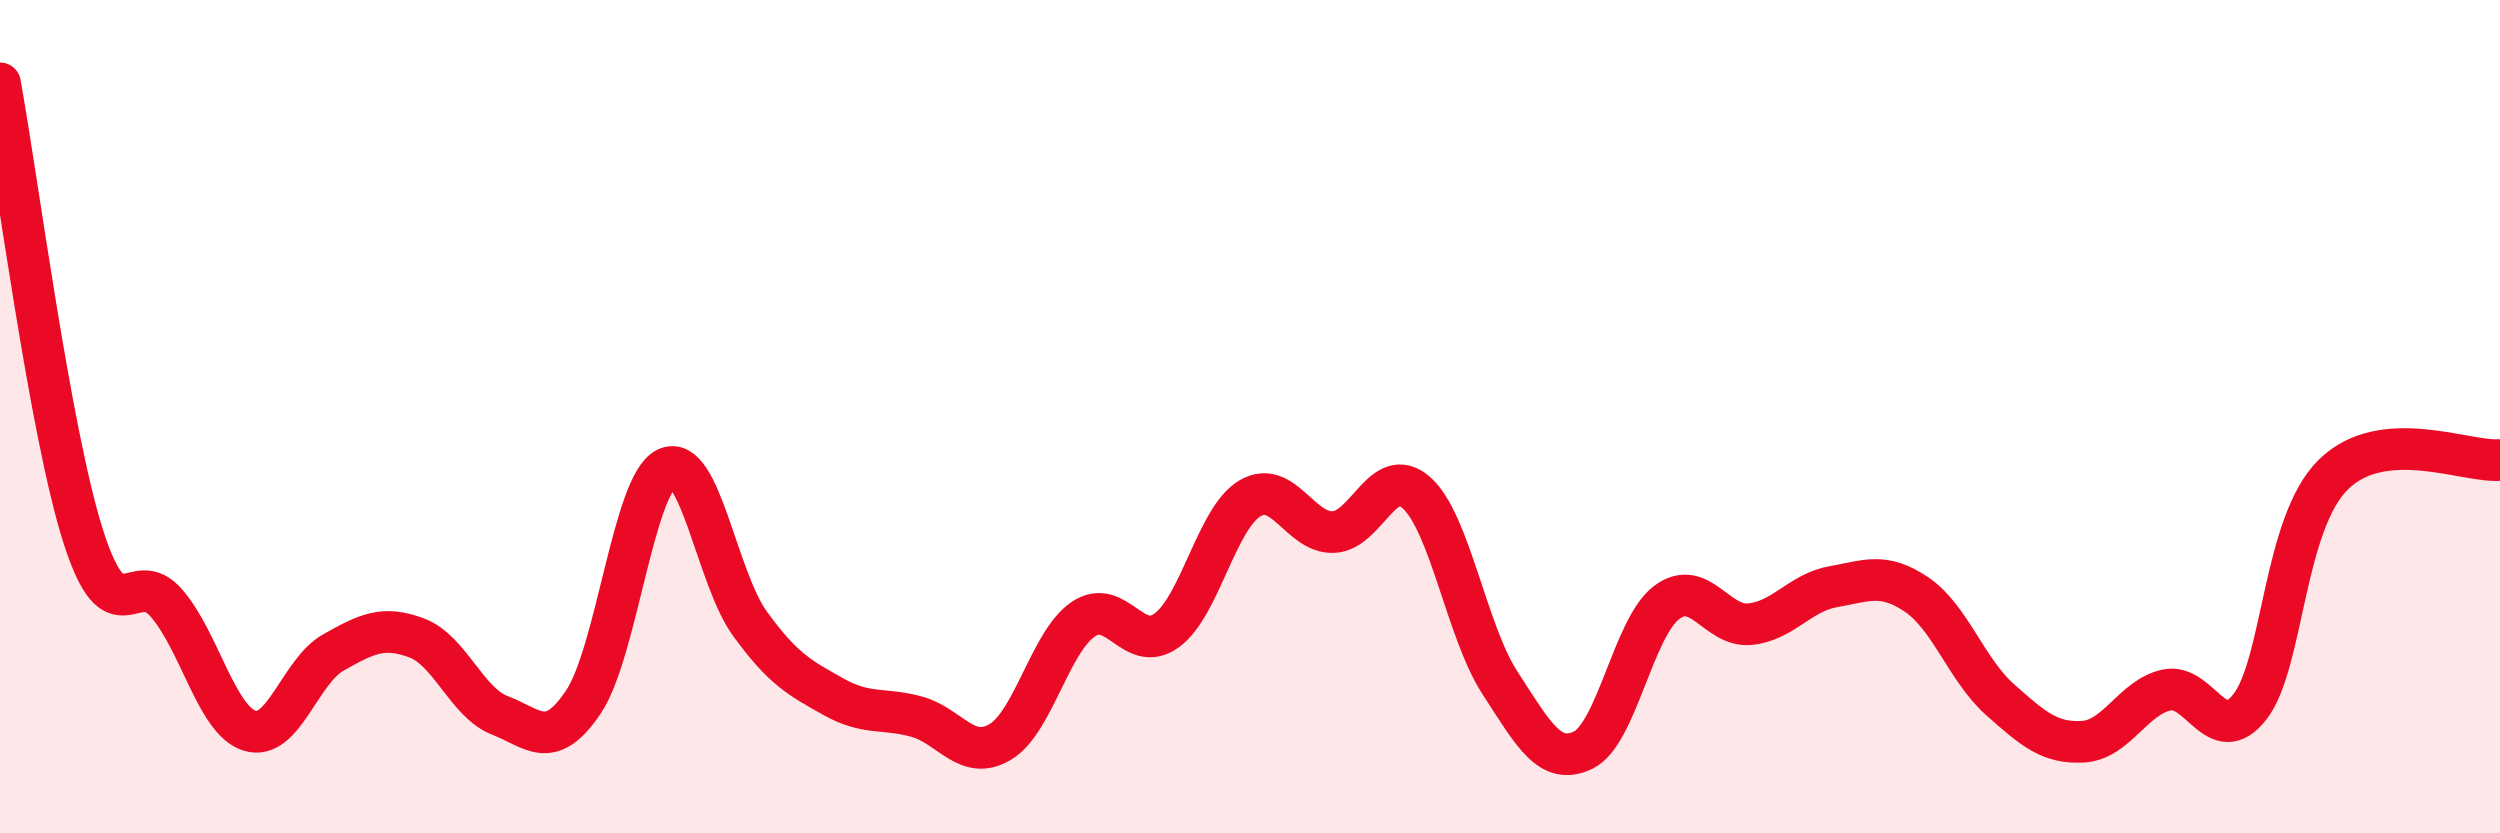
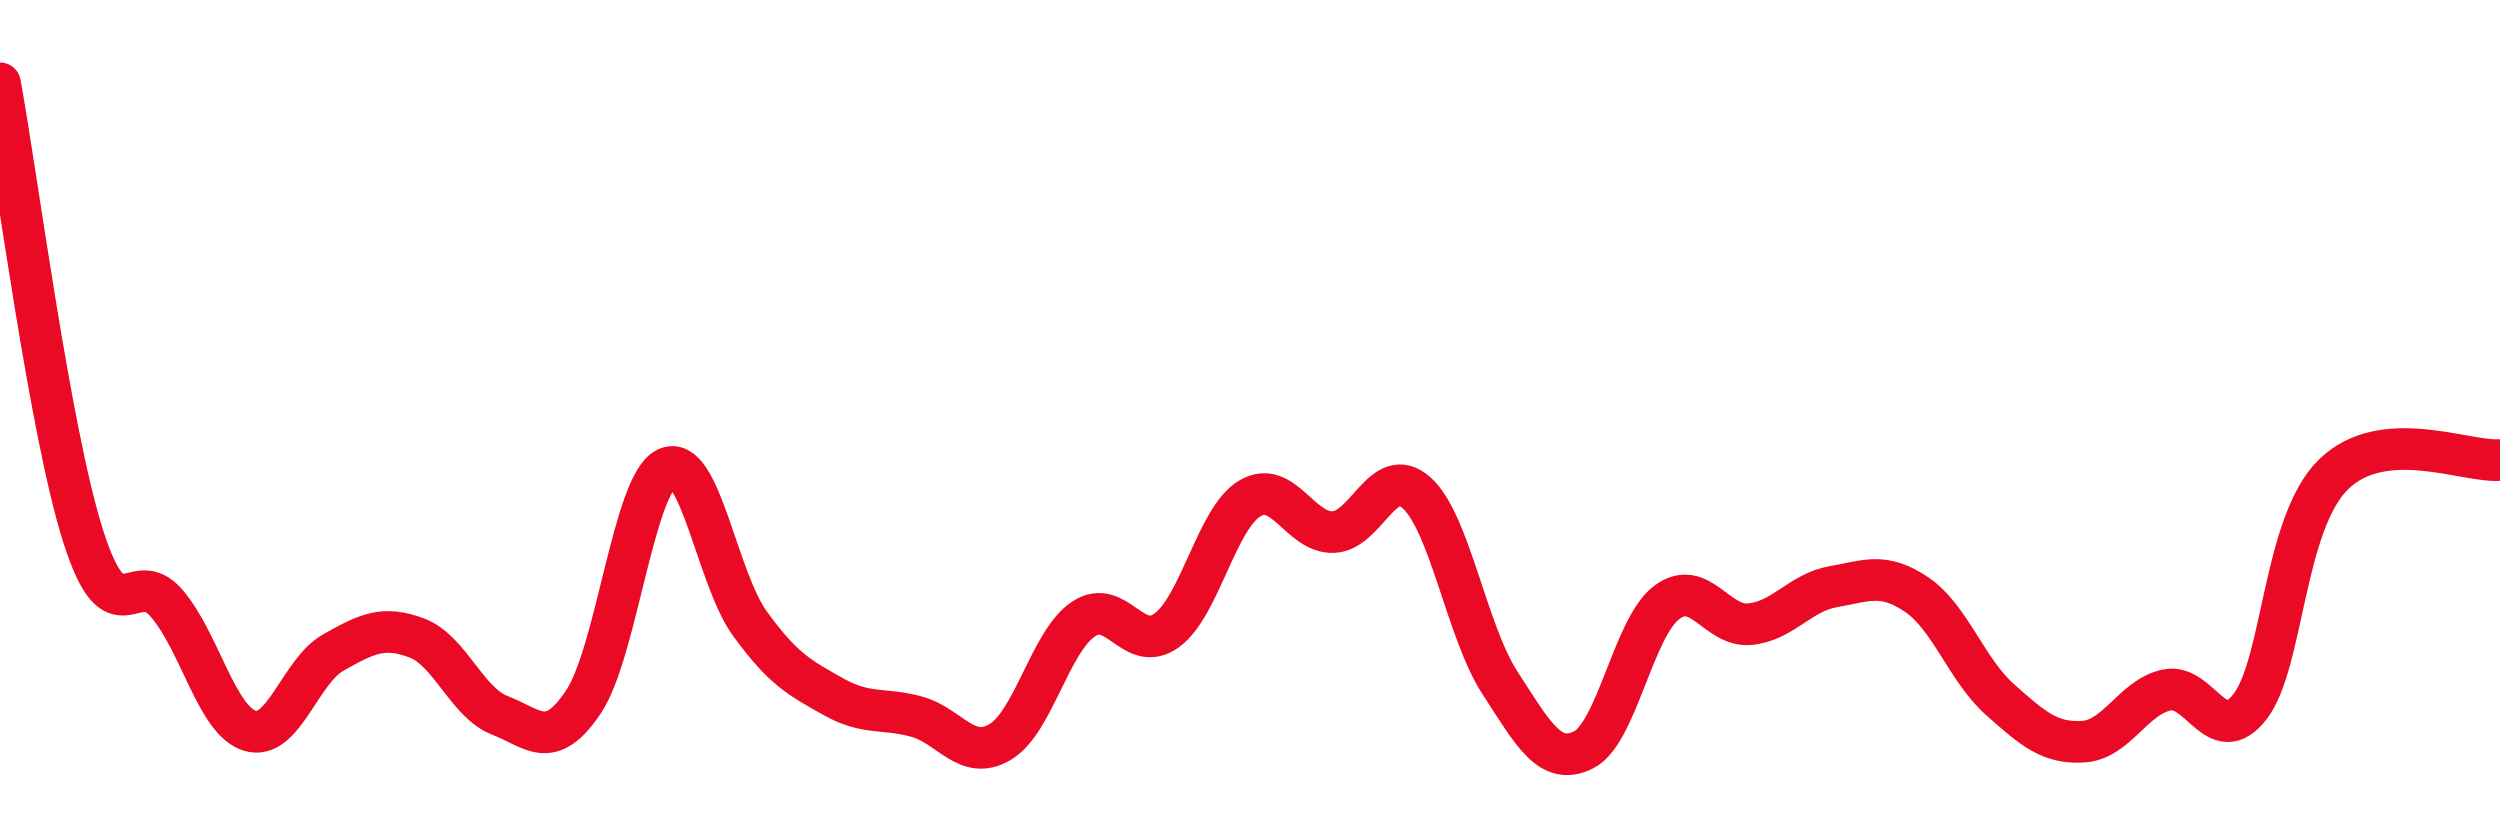
<svg xmlns="http://www.w3.org/2000/svg" width="60" height="20" viewBox="0 0 60 20">
-   <path d="M 0,2 C 0.4,4.18 1.2,10.38 2,12.88 C 2.8,15.38 3.2,13.55 4,14.48 C 4.8,15.41 5.2,17.3 6,17.54 C 6.8,17.78 7.2,16.11 8,15.66 C 8.8,15.21 9.2,15.01 10,15.31 C 10.8,15.61 11.2,16.86 12,17.17 C 12.8,17.48 13.2,18.04 14,16.85 C 14.8,15.66 15.2,11.62 16,11.24 C 16.8,10.86 17.2,13.87 18,14.97 C 18.8,16.07 19.2,16.27 20,16.72 C 20.8,17.17 21.2,16.98 22,17.2 C 22.8,17.42 23.2,18.28 24,17.81 C 24.8,17.34 25.2,15.4 26,14.86 C 26.8,14.32 27.2,15.71 28,15.13 C 28.8,14.55 29.2,12.43 30,11.96 C 30.8,11.49 31.2,12.8 32,12.77 C 32.8,12.74 33.2,11.11 34,11.83 C 34.8,12.55 35.2,15.16 36,16.39 C 36.8,17.62 37.2,18.39 38,18 C 38.8,17.61 39.2,15.06 40,14.46 C 40.8,13.86 41.2,15.06 42,14.98 C 42.8,14.9 43.2,14.22 44,14.08 C 44.8,13.94 45.2,13.73 46,14.27 C 46.8,14.81 47.2,16.08 48,16.79 C 48.8,17.5 49.2,17.85 50,17.8 C 50.8,17.75 51.2,16.73 52,16.56 C 52.8,16.39 53.2,17.99 54,16.96 C 54.8,15.93 54.8,12.57 56,11.39 C 57.2,10.21 59.2,11.11 60,11.04L60 20L0 20Z" fill="#EB0A25" opacity="0.1" stroke-linecap="round" stroke-linejoin="round" />
  <path d="M 0,2 C 0.4,4.18 1.2,10.38 2,12.88 C 2.8,15.38 3.2,13.55 4,14.48 C 4.8,15.41 5.2,17.3 6,17.54 C 6.8,17.78 7.2,16.11 8,15.66 C 8.8,15.21 9.2,15.01 10,15.31 C 10.8,15.61 11.2,16.86 12,17.17 C 12.8,17.48 13.2,18.04 14,16.85 C 14.8,15.66 15.2,11.62 16,11.24 C 16.8,10.86 17.2,13.87 18,14.97 C 18.8,16.07 19.2,16.27 20,16.72 C 20.8,17.17 21.2,16.98 22,17.2 C 22.8,17.42 23.2,18.28 24,17.81 C 24.8,17.34 25.2,15.4 26,14.86 C 26.8,14.32 27.2,15.71 28,15.13 C 28.8,14.55 29.2,12.43 30,11.96 C 30.8,11.49 31.2,12.8 32,12.77 C 32.8,12.74 33.2,11.11 34,11.83 C 34.8,12.55 35.2,15.16 36,16.39 C 36.8,17.62 37.2,18.39 38,18 C 38.8,17.61 39.2,15.06 40,14.46 C 40.8,13.86 41.2,15.06 42,14.98 C 42.8,14.9 43.2,14.22 44,14.08 C 44.8,13.94 45.2,13.73 46,14.27 C 46.8,14.81 47.2,16.08 48,16.79 C 48.8,17.5 49.2,17.85 50,17.8 C 50.8,17.75 51.2,16.73 52,16.56 C 52.8,16.39 53.2,17.99 54,16.96 C 54.8,15.93 54.8,12.57 56,11.39 C 57.2,10.21 59.2,11.11 60,11.04" stroke="#EB0A25" stroke-width="1" fill="none" stroke-linecap="round" stroke-linejoin="round" />
</svg>